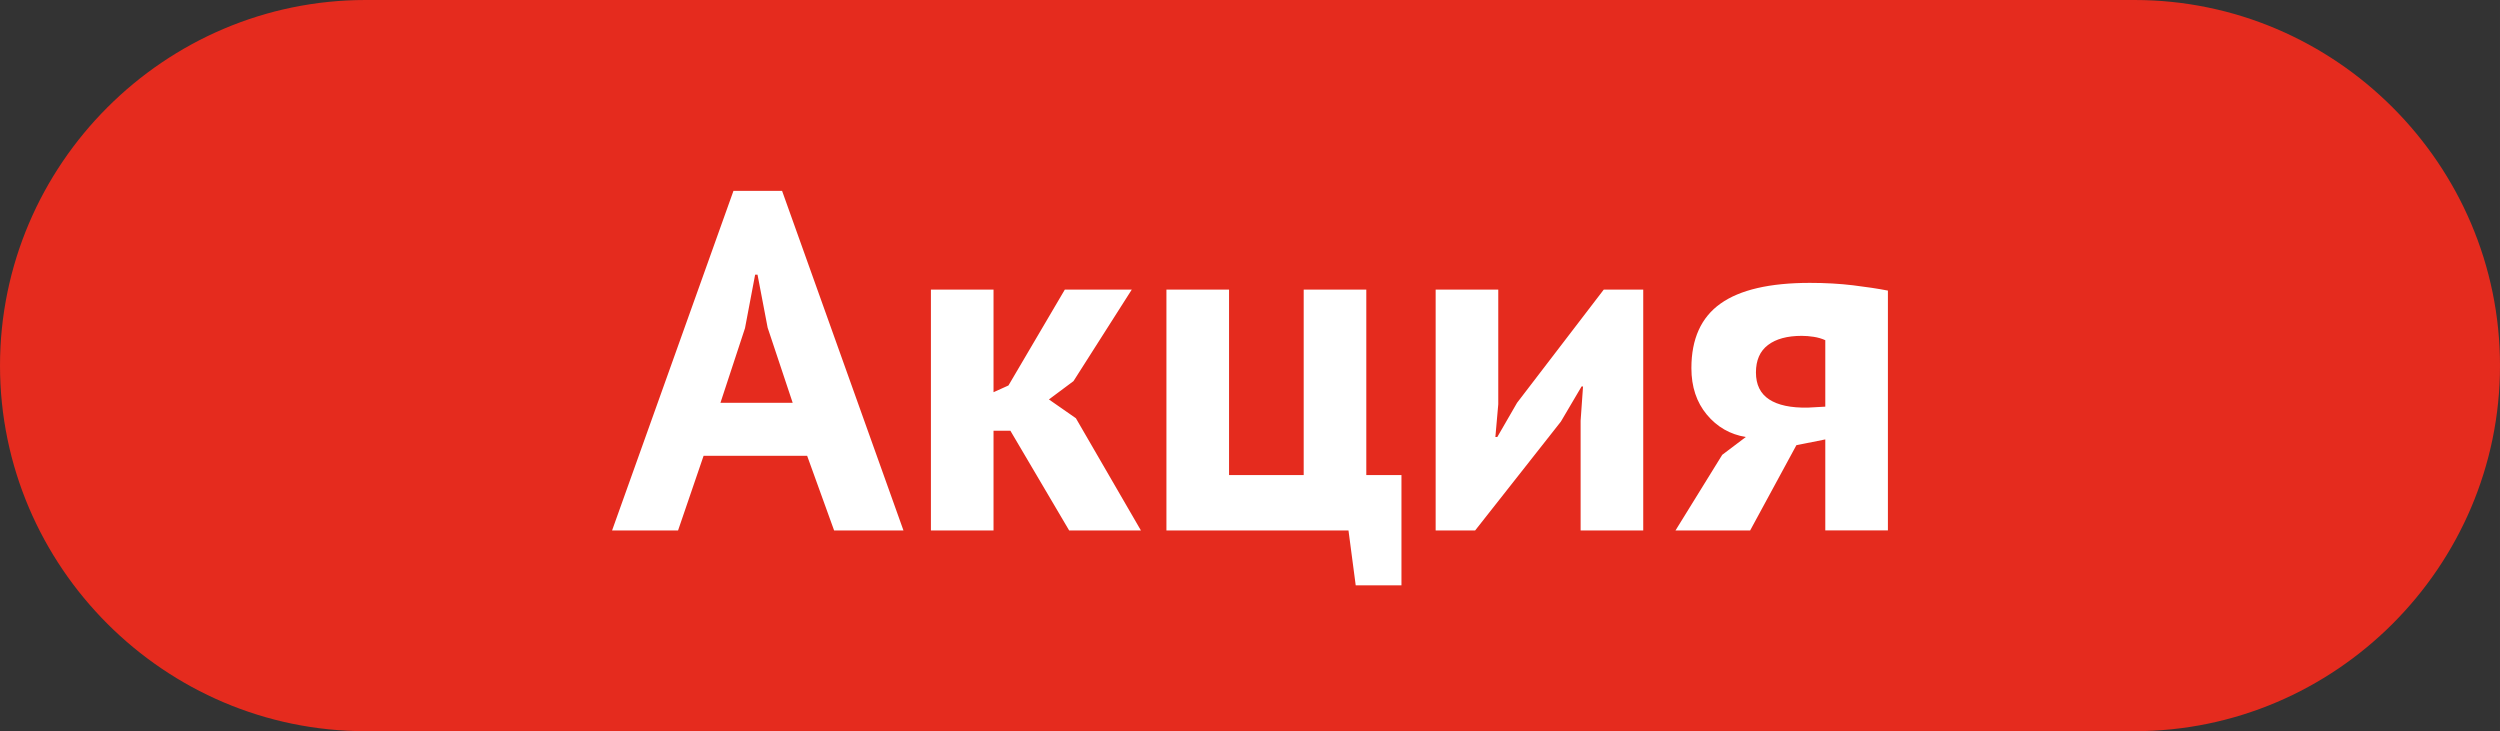
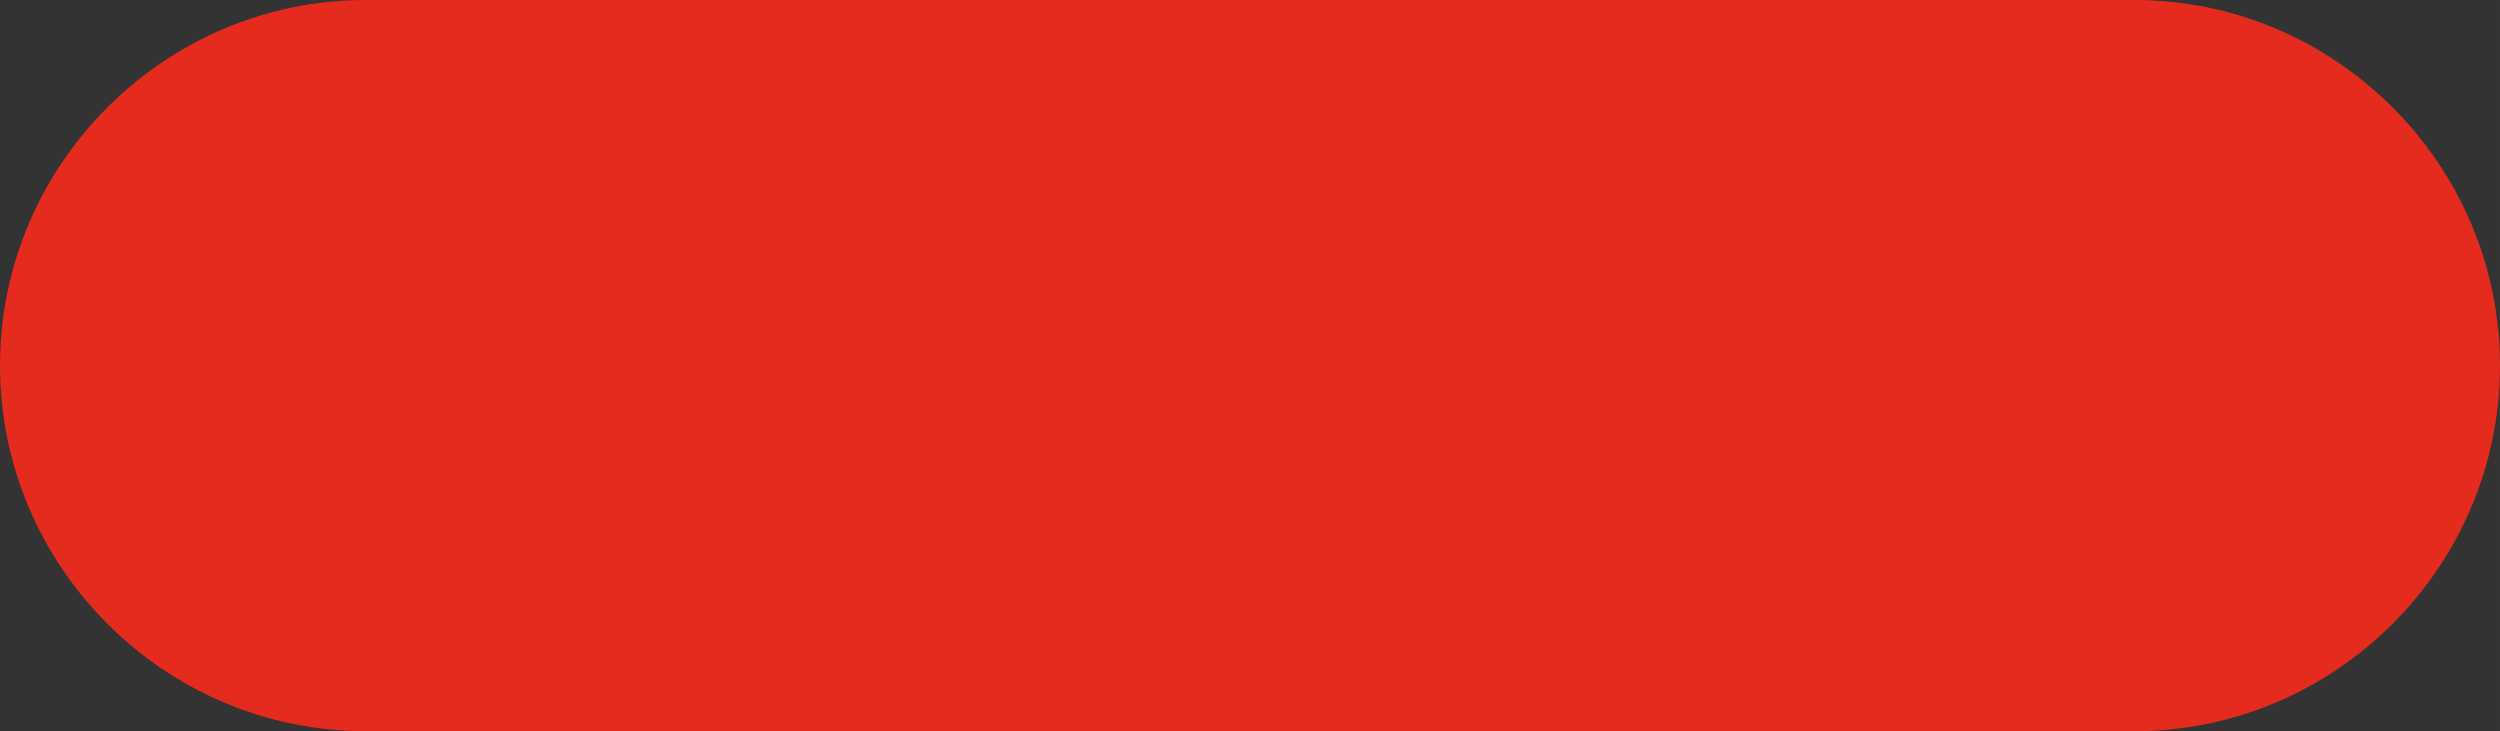
<svg xmlns="http://www.w3.org/2000/svg" xml:space="preserve" width="465px" height="136px" version="1.0" style="shape-rendering:geometricPrecision; text-rendering:geometricPrecision; image-rendering:optimizeQuality; fill-rule:evenodd; clip-rule:evenodd" viewBox="0 0 46468 13590.7">
  <rect x="0" y="0" width="46468" height="13590.7" fill="#333333" stroke="none" />
  <defs>
    <style type="text/css">
   
    .fil0 {fill:#E52B1E}
    .fil1 {fill:white;fill-rule:nonzero}
   
  </style>
  </defs>
  <g id="Слой_x0020_1">
    <g id="_1721028174000">
      <path class="fil0" d="M6795.3 0l32877.4 0c3737.5,0 6795.3,3057.8 6795.3,6795.3l0 0.1c0,3737.5 -3057.8,6795.3 -6795.3,6795.3l-32877.4 0c-3737.5,0 -6795.3,-3057.8 -6795.3,-6795.3l0 -0.1c0,-3737.5 3057.8,-6795.3 6795.3,-6795.3z" />
-       <path class="fil1" d="M15002.5 8471.9l-1924.7 0 -474.5 1387.5 -1226.5 0 2255.9 -6311.1 904.2 0 2255.9 6311.1 -1289.1 0 -501.2 -1387.5zm-1611.5 -984.7l1342.8 0 -465.5 -1396.5 -188 -984.8 -44.7 0 -188.1 993.7 -456.5 1387.6zm5389.2 519.2l-313.4 0 0 1853 -1163.7 0 0 -4476 1163.7 0 0 1906.8 277.5 -125.4 1047.4 -1781.4 1244.4 0 -1083.2 1700.9 -456.6 340.2 501.4 349.1 1208.5 2085.8 -1333.9 0 -1092.1 -1853zm7269 2873.5l-850.3 0 -134.4 -1020.5 -3383.9 0 0 -4476 1163.8 0 0 3446.6 1387.6 0 0 -3446.6 1163.7 0 0 3446.6 653.5 0 0 2049.9zm3330.2 -3061.6l44.8 -635.5 -26.8 0 -385 653.5 -1593.4 2023.1 -734.2 0 0 -4476 1163.8 0 0 2130.6 -53.7 608.8 35.9 0 367 -635.6 1611.3 -2103.8 734.1 0 0 4476 -1163.8 0 0 -2041.1zm4547.7 349.2l-537.2 107.4 -859.3 1584.5 -1387.7 0 868.5 -1405.5 438.6 -331.1c-292.5,-47.9 -534.2,-186.5 -725.2,-416.3 -191,-229.8 -286.5,-517.7 -286.5,-863.9 0,-543 180.6,-942.9 541.7,-1199.5 361,-256.7 914.6,-385 1660.5,-385 286.6,0 553.6,15 801.3,44.7 247.6,29.9 464,62.7 649.1,98.6l0 4458 -1163.8 0 0 -1691.9zm0 -608.7l0 -1235.4c-65.8,-29.9 -137.3,-50.7 -214.9,-62.7 -77.6,-11.9 -152.2,-17.9 -223.8,-17.9 -268.5,0 -477.4,56.8 -626.6,170.1 -149.2,113.4 -223.8,283.5 -223.8,510.3 0,226.8 82,393.9 246.2,501.3 164,107.4 404.2,158.2 720.5,152.1l322.4 -17.8z" />
    </g>
  </g>
</svg>